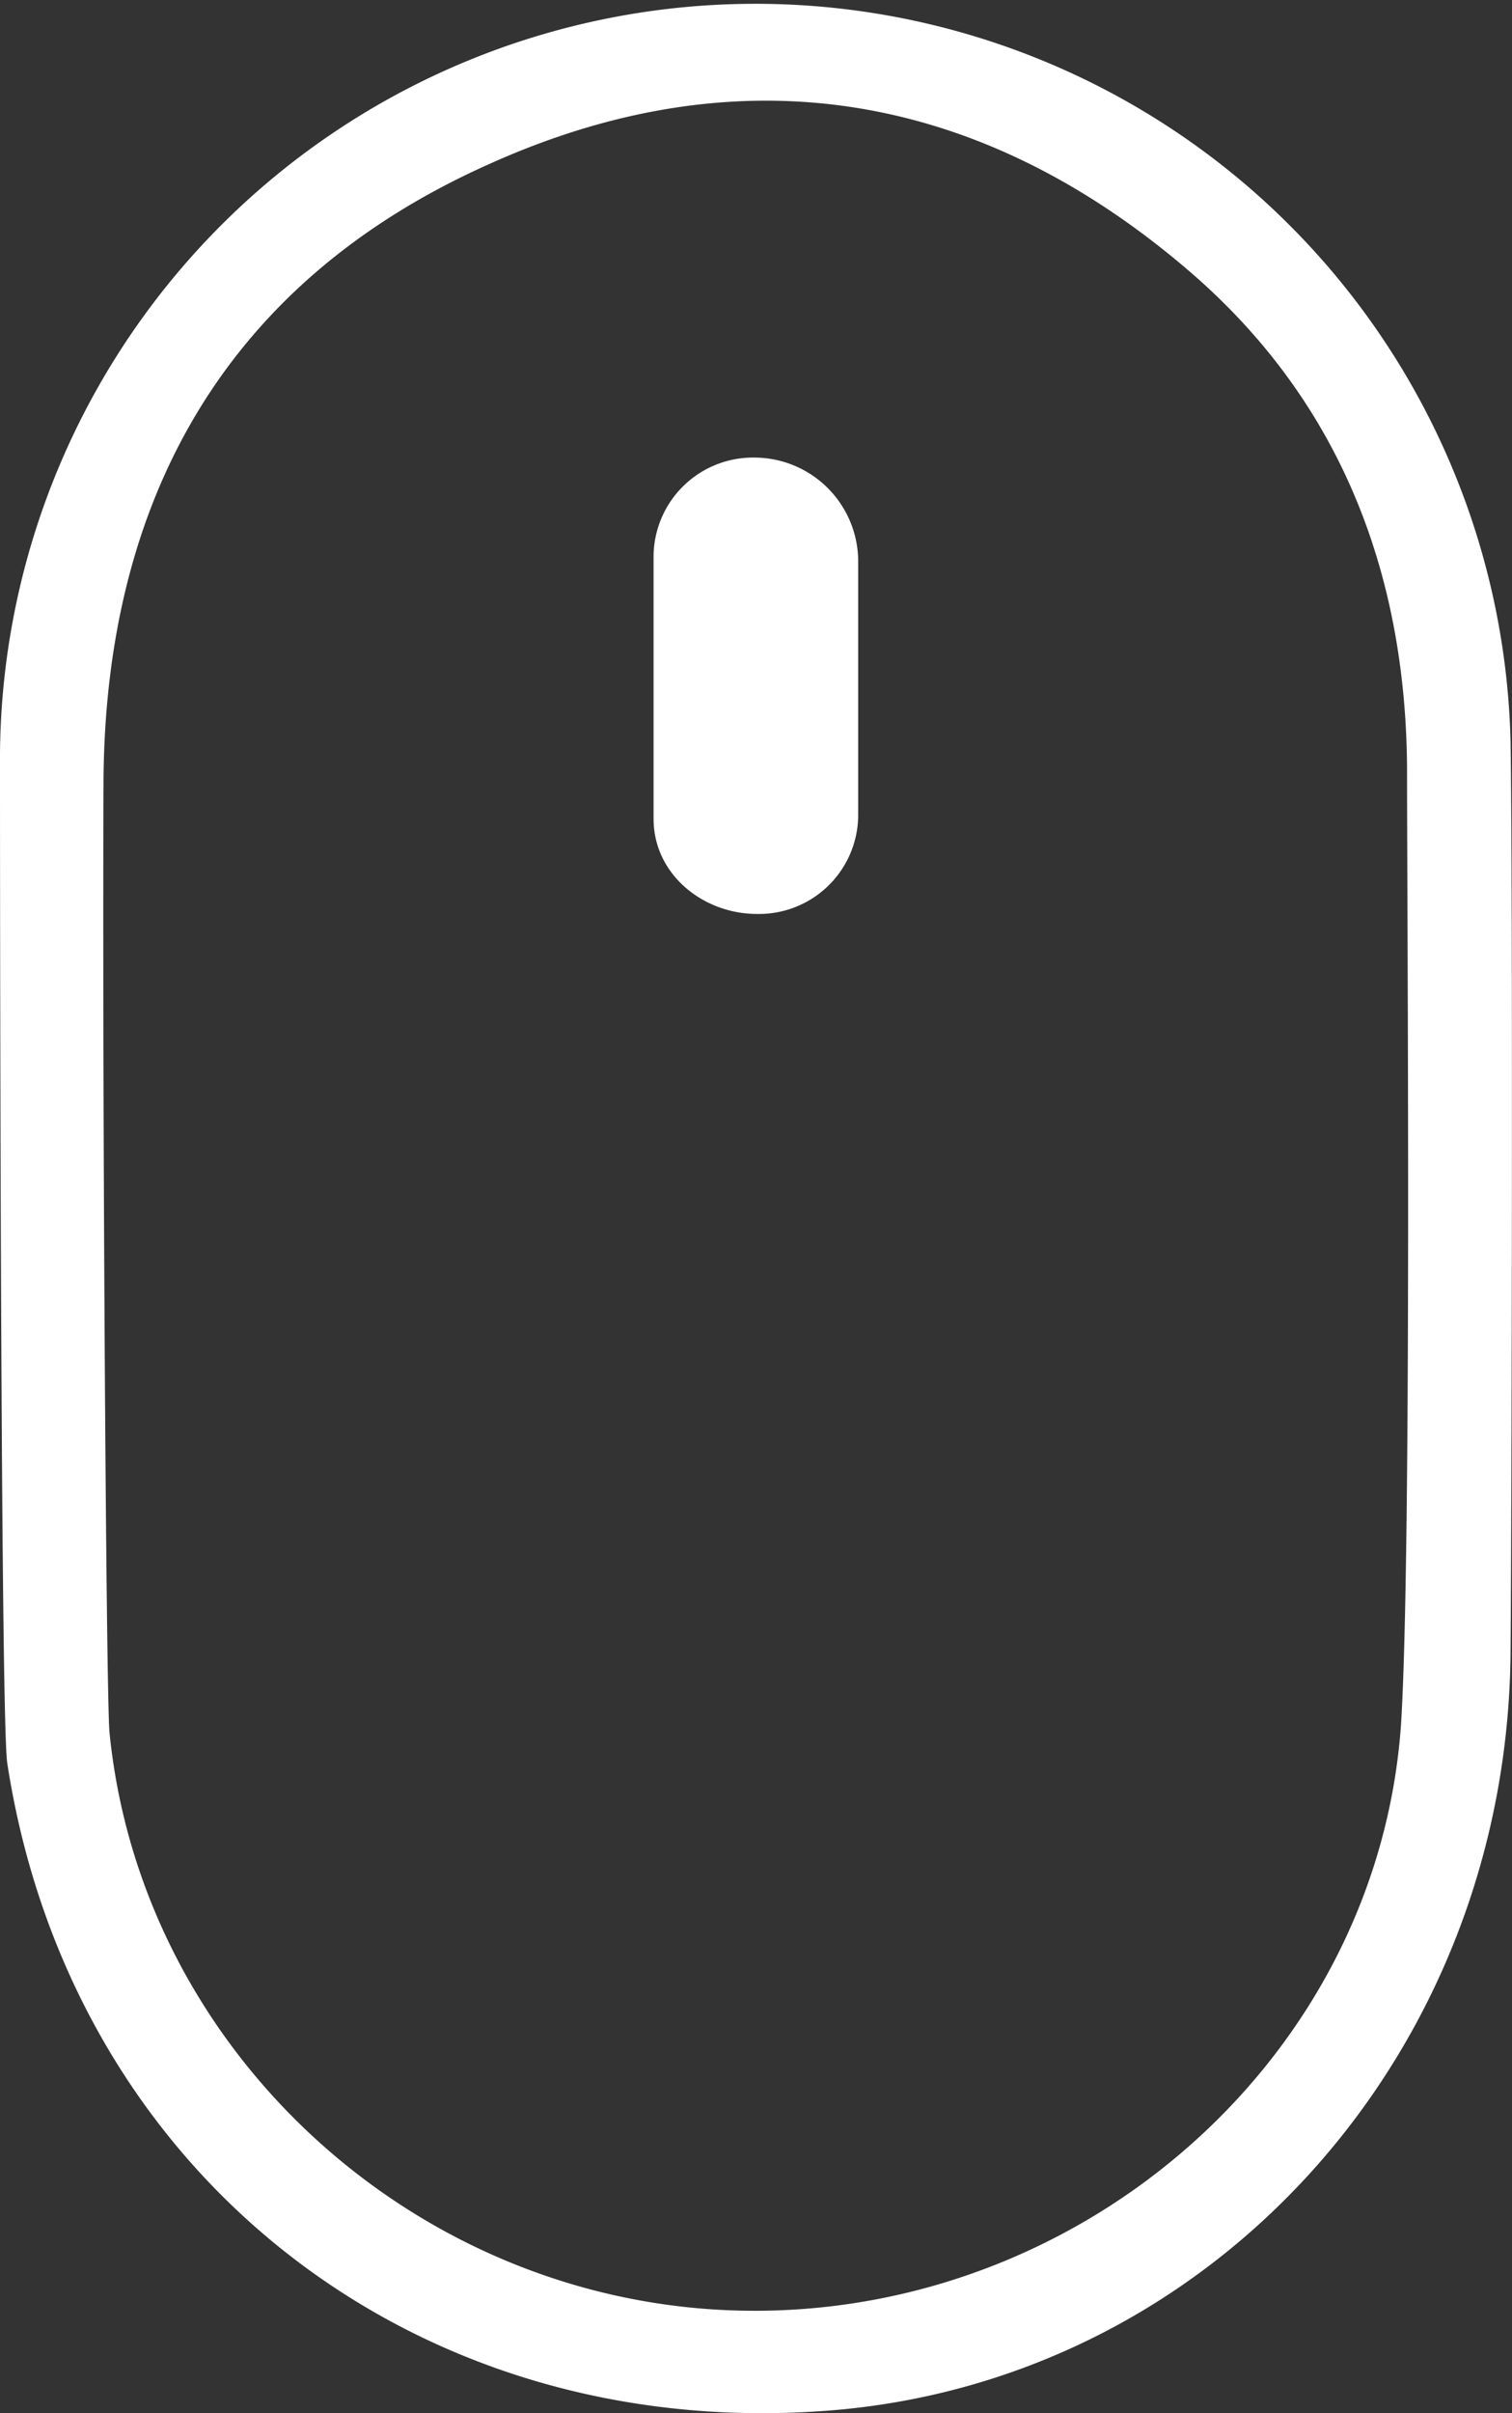
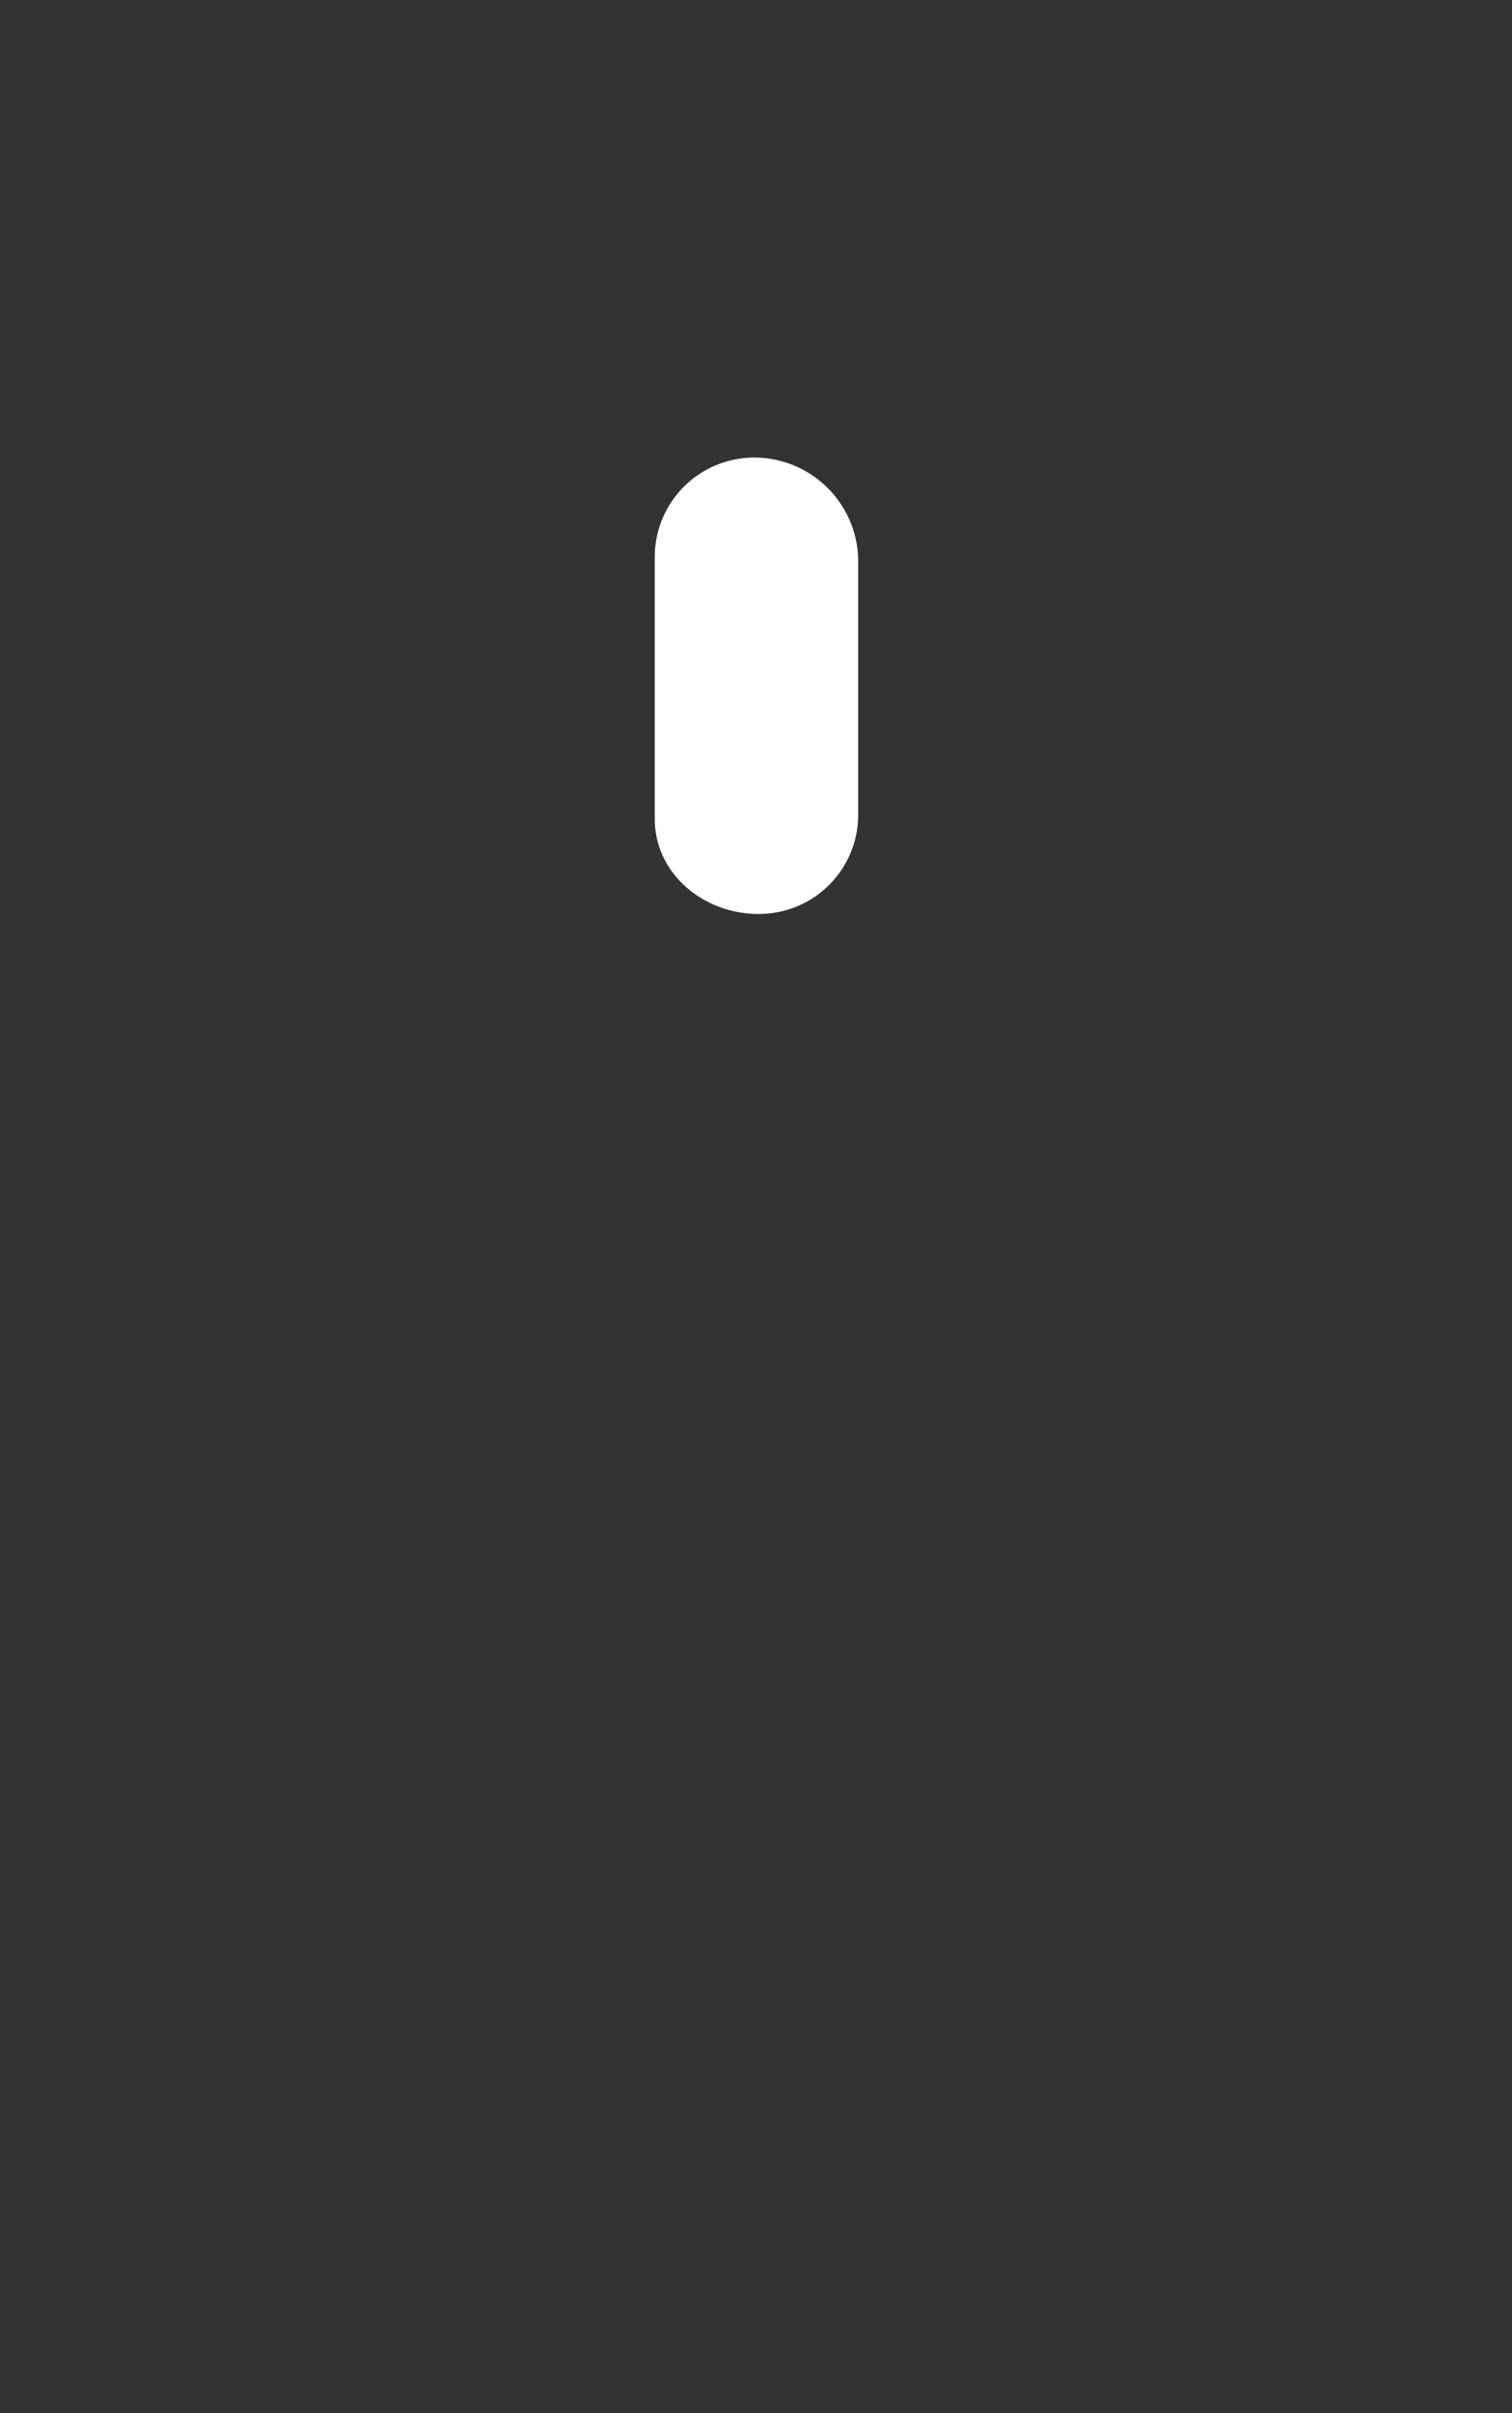
<svg xmlns="http://www.w3.org/2000/svg" viewBox="0 0 125.62 200.4">
  <rect x="0" y="0" width="125.62" height="200.4" fill="#333333" stroke="none" />
  <defs>
    <style>.cls-1{fill:#fff;}</style>
  </defs>
  <g id="Слой_2" data-name="Слой 2">
    <g id="Слой_1-2" data-name="Слой 1">
-       <path class="cls-1" d="M125.5,137.1c-.2,33.4-24.8,60.7-56.8,63.1C34.2,202.8,5.8,180.3.6,146.4.1,143,0,87,0,62.5a62.76,62.76,0,0,1,125.5-.9C125.7,74.5,125.6,124.8,125.5,137.1Zm-8.6-73.3c-.1-16.3-5.6-30.5-18-41.2-17.4-15-37.3-18.4-58.2-9C18.9,23.3,8.7,41.3,8.6,65c-.1,23.2.2,75.8.5,78.9,2.7,27,26.3,48.1,53.8,48,27.7-.1,51.6-21.4,53.5-48.7C117.3,128.9,116.9,75.9,116.9,63.8Z" />
-       <path class="cls-1" d="M71.3,67.8A8.24,8.24,0,0,1,63,75.9h-.1c-4.5,0-8.6-3.3-8.6-7.9V46.1A8.26,8.26,0,0,1,62.7,38h0a8.64,8.64,0,0,1,8.6,8.5Z" />
+       <path class="cls-1" d="M71.3,67.8A8.24,8.24,0,0,1,63,75.9c-4.5,0-8.6-3.3-8.6-7.9V46.1A8.26,8.26,0,0,1,62.7,38h0a8.64,8.64,0,0,1,8.6,8.5Z" />
    </g>
  </g>
</svg>